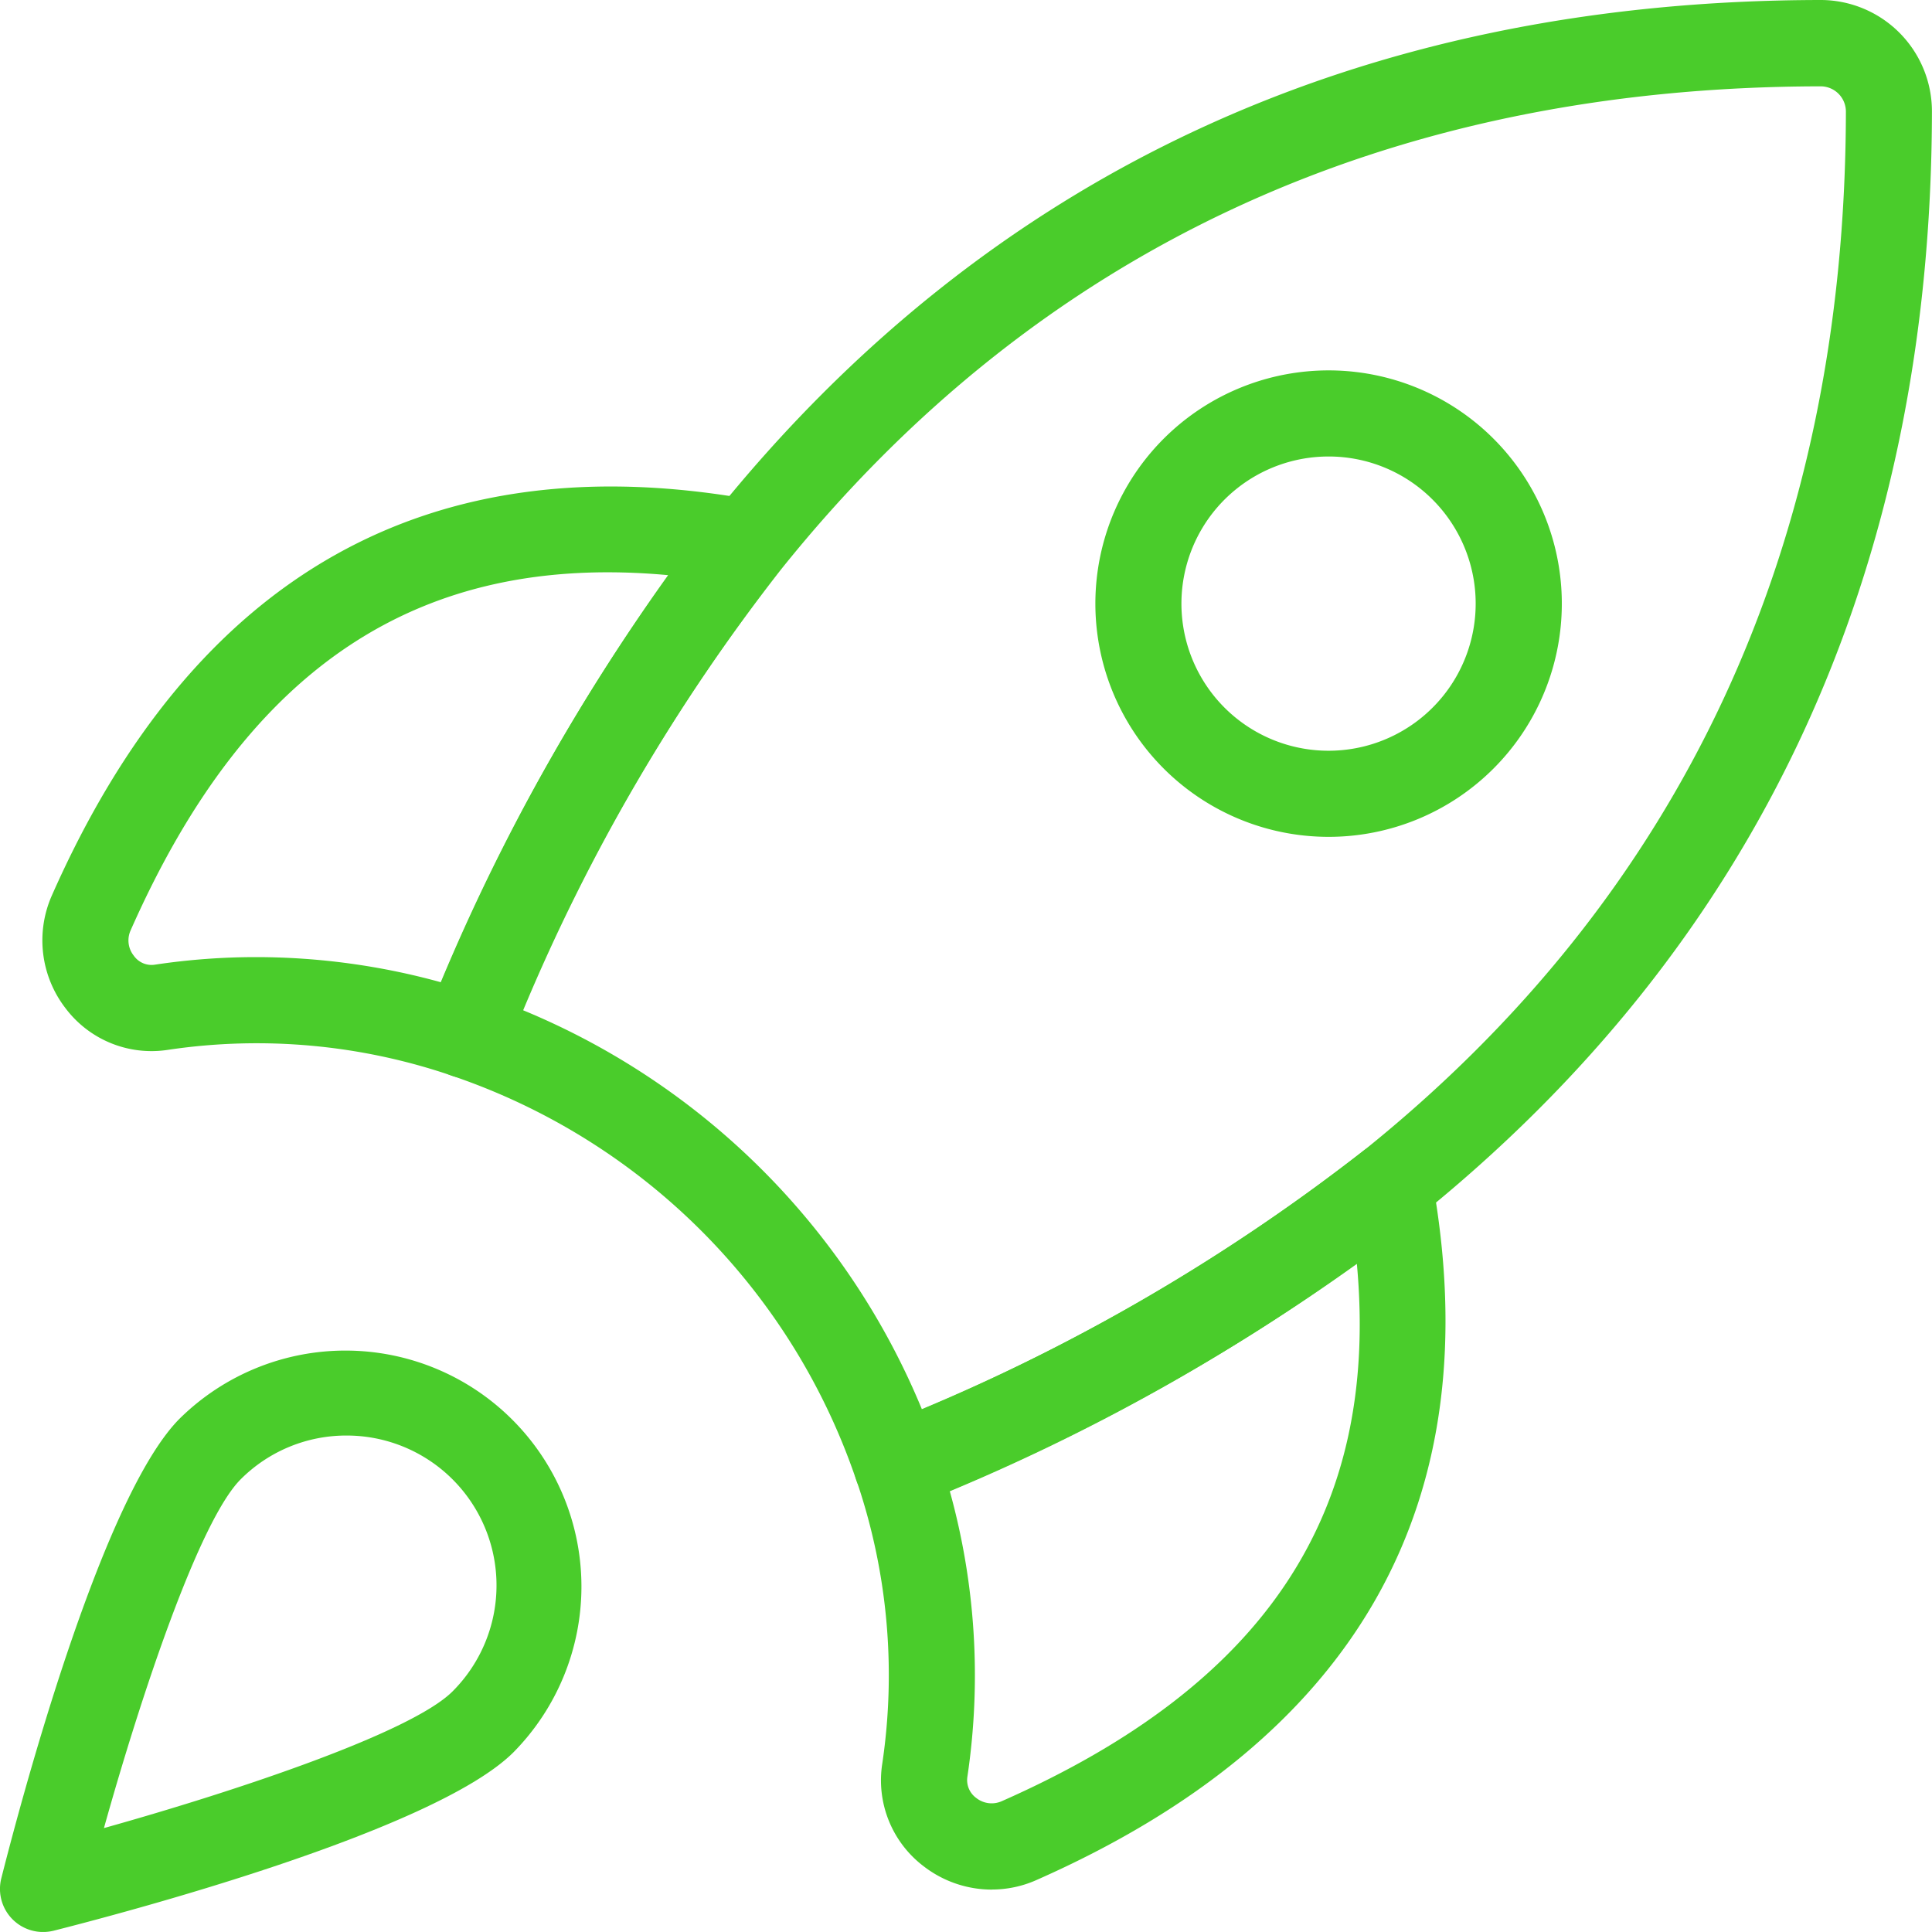
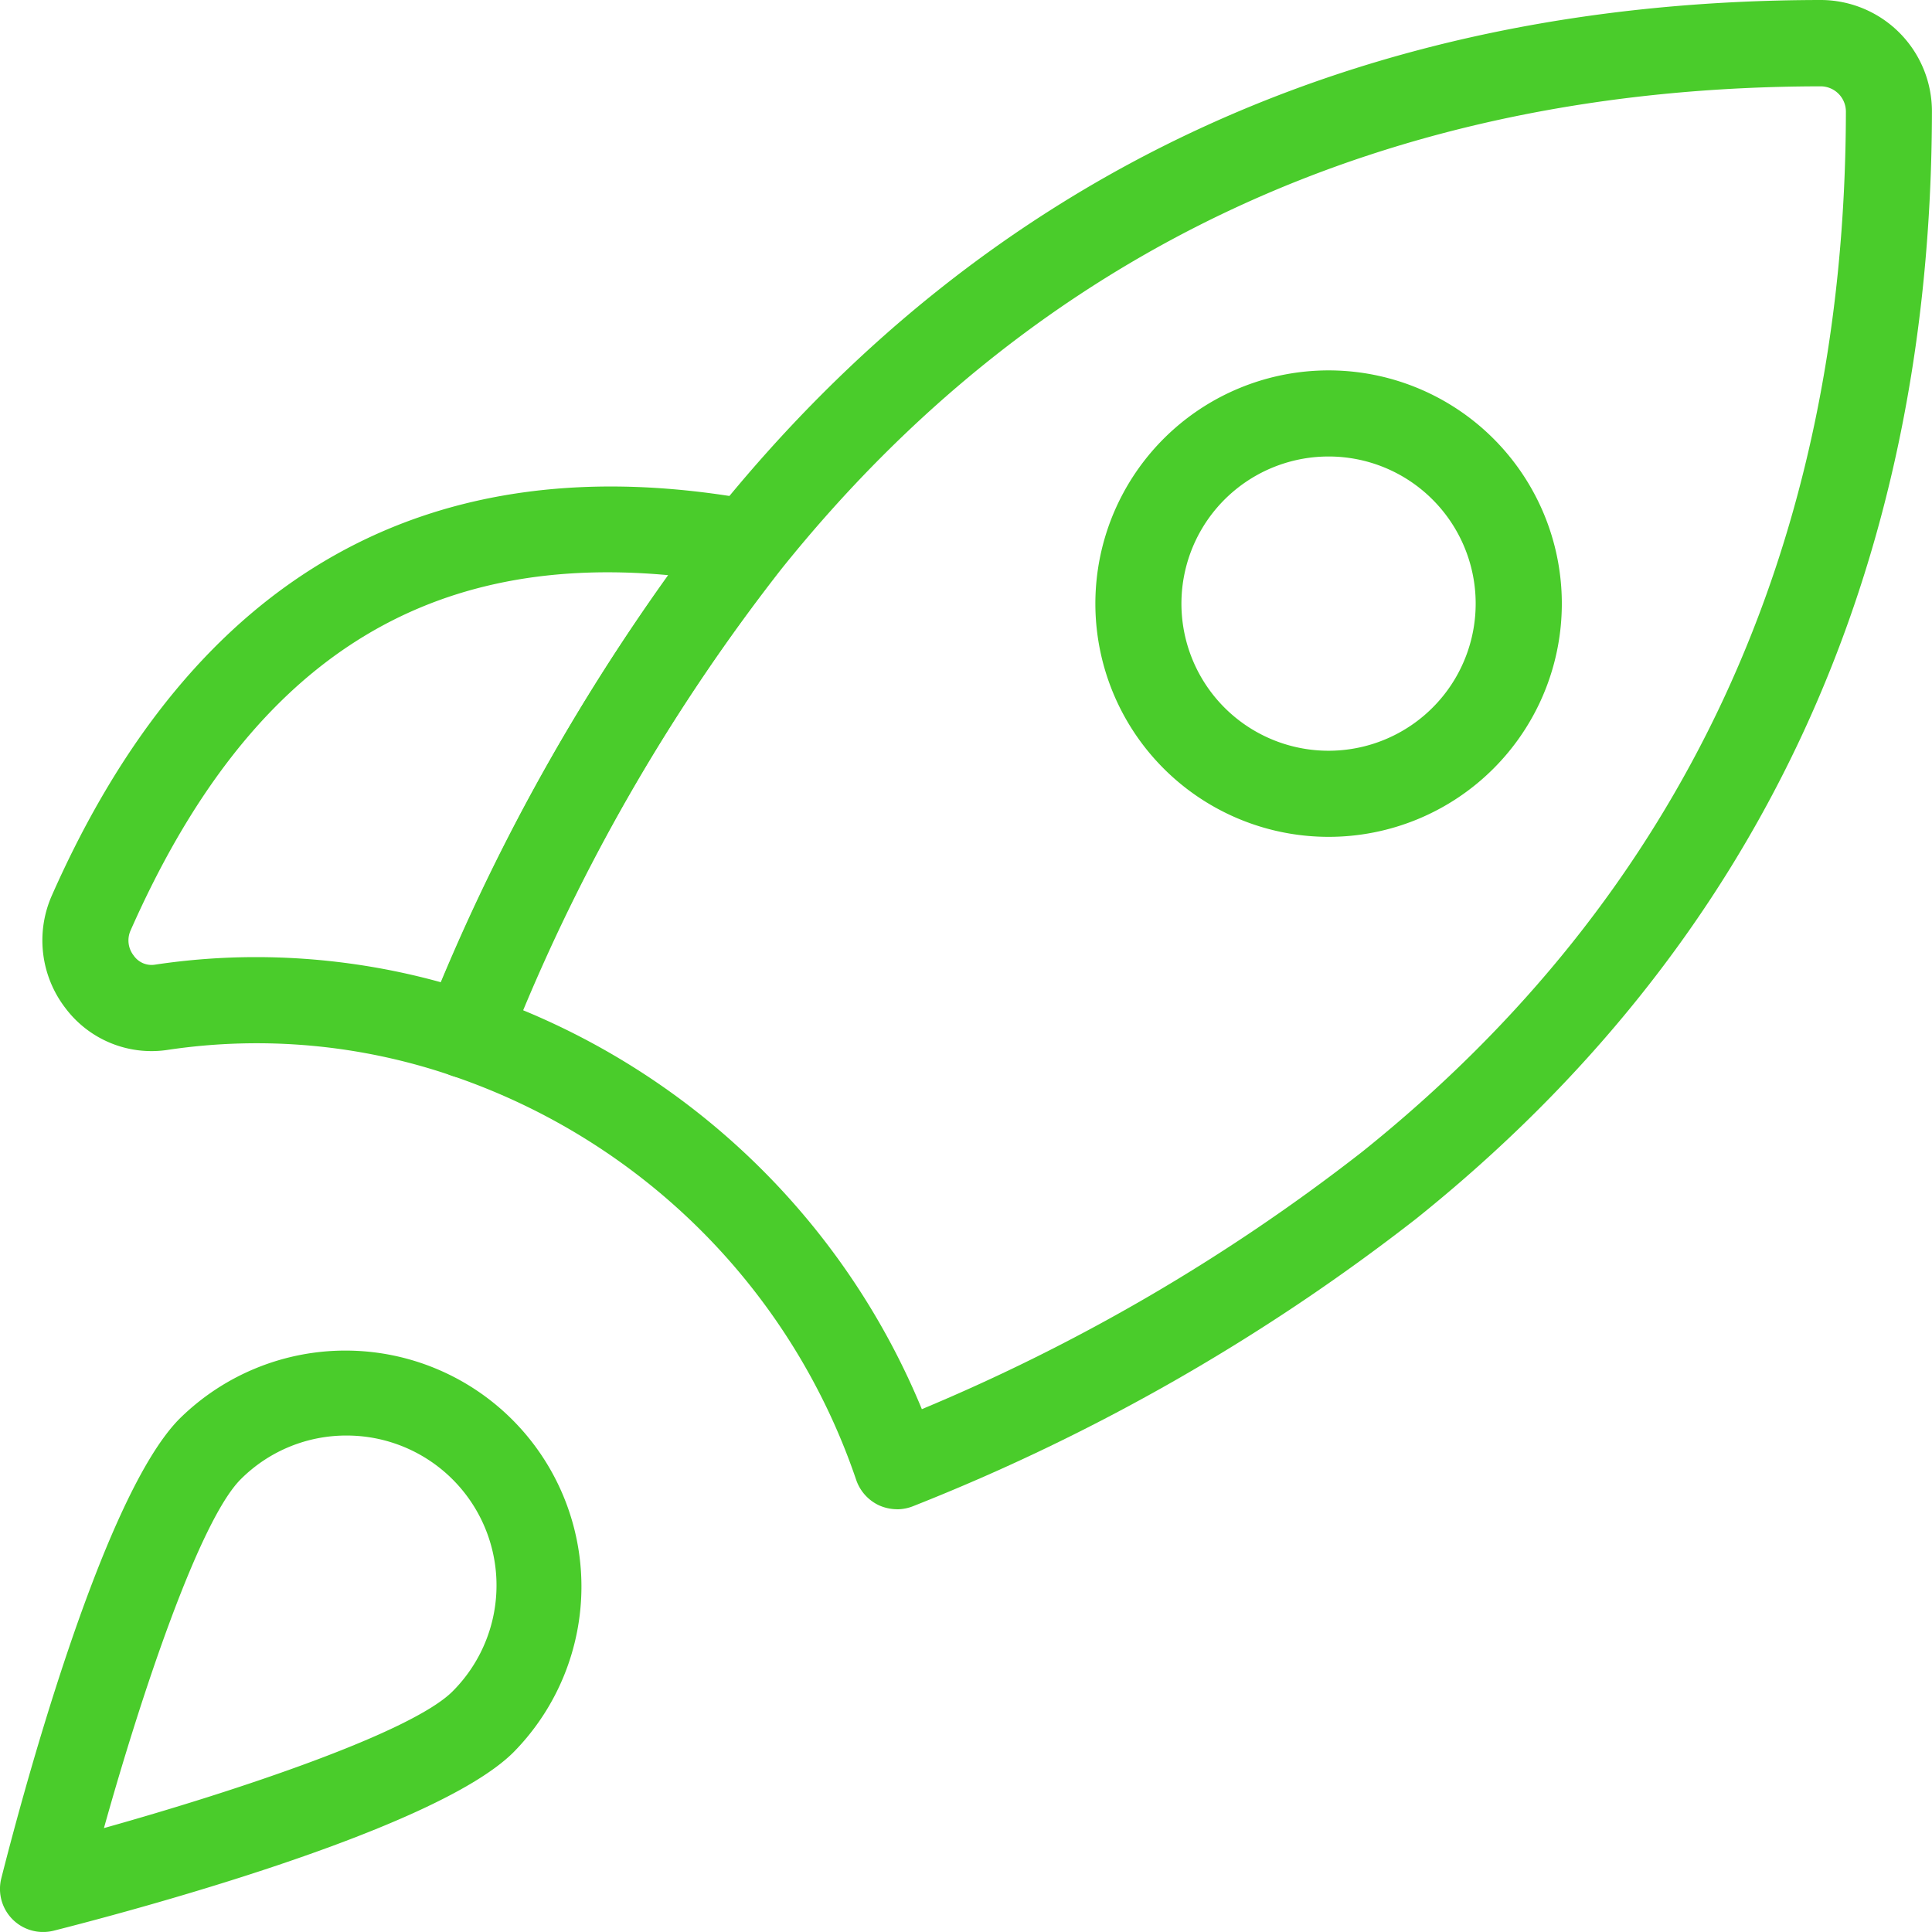
<svg xmlns="http://www.w3.org/2000/svg" id="Group_6153" data-name="Group 6153" width="60" height="59.999" viewBox="0 0 60 59.999">
  <defs>
    <clipPath id="clip-path">
      <rect id="Rectangle_2898" data-name="Rectangle 2898" width="60" height="59.999" fill="#4acc2b" />
    </clipPath>
  </defs>
  <g id="Group_6154" data-name="Group 6154" clip-path="url(#clip-path)">
    <path id="Path_3013" data-name="Path 3013" d="M30.321,46.871a1.389,1.389,0,0,1-.559-.121,1.356,1.356,0,0,1-.711-.793A20.066,20.066,0,0,0,16.506,33.411a1.336,1.336,0,0,1-.816-1.773,63.094,63.094,0,0,1,8.925-15.621C33.117,5.408,44.686.019,59,0h.006a3.459,3.459,0,0,1,3.454,3.46c-.019,14.316-5.408,25.885-16.017,34.388a63.132,63.132,0,0,1-15.617,8.925,1.367,1.367,0,0,1-.507.1M18.7,31.371A22.824,22.824,0,0,1,31.091,43.763a59.4,59.4,0,0,0,13.684-8c9.944-7.97,14.993-18.838,15.013-32.3a.785.785,0,0,0-.78-.782h0c-13.464.019-24.332,5.069-32.3,15.016a59.3,59.3,0,0,0-8,13.681M45.61,36.8h0Z" transform="translate(-2.462)" fill="#4acc2b" />
    <path id="Path_3014" data-name="Path 3014" d="M14.715,36.313a1.317,1.317,0,0,1-.431-.072,18.712,18.712,0,0,0-8.809-.806,3.343,3.343,0,0,1-3.2-1.3,3.446,3.446,0,0,1-.421-3.484c4.414-9.993,11.76-14.124,21.829-12.283a1.34,1.34,0,0,1,.8,2.152,60.554,60.554,0,0,0-8.536,14.957,1.337,1.337,0,0,1-1.236.835M8.2,32.557a21.572,21.572,0,0,1,5.747.783,64.384,64.384,0,0,1,7.049-12.645C13.264,19.984,7.922,23.537,4.3,31.734a.759.759,0,0,0,.1.776.674.674,0,0,0,.67.28A21.131,21.131,0,0,1,8.2,32.557" transform="translate(-0.247 -2.833)" fill="#4acc2b" />
-     <path id="Path_3015" data-name="Path 3015" d="M35.773,65.333a3.462,3.462,0,0,1-2.1-.713,3.349,3.349,0,0,1-1.3-3.2,18.716,18.716,0,0,0-.806-8.809,1.336,1.336,0,0,1,.76-1.667A60.517,60.517,0,0,0,47.286,42.41a1.336,1.336,0,0,1,2.152.8c1.842,10.072-2.29,17.418-12.283,21.829a3.392,3.392,0,0,1-1.382.292m-.756-3.509a.687.687,0,0,0,.28.67.771.771,0,0,0,.776.1c8.2-3.618,11.75-8.957,11.039-16.691a64.384,64.384,0,0,1-12.645,7.049,21.374,21.374,0,0,1,.55,8.872" transform="translate(-4.973 -6.65)" fill="#4acc2b" />
    <path id="Path_3016" data-name="Path 3016" d="M47.631,28.146a7.243,7.243,0,1,1,5.125-2.118,7.238,7.238,0,0,1-5.125,2.118m0-11.812a4.569,4.569,0,1,0,3.234,1.336,4.557,4.557,0,0,0-3.234-1.336m4.181,8.747h0Z" transform="translate(-6.377 -2.157)" fill="#4acc2b" />
    <path id="Path_3017" data-name="Path 3017" d="M1.34,67.858a1.338,1.338,0,0,1-1.3-1.665c.493-1.95,3.065-11.805,5.543-14.282A7.329,7.329,0,0,1,15.948,62.275c-2.477,2.474-12.332,5.049-14.282,5.543a1.391,1.391,0,0,1-.326.04M10.767,52.44A4.629,4.629,0,0,0,7.474,53.8C6.2,55.075,4.4,60.436,3.228,64.631c4.194-1.175,9.556-2.973,10.828-4.247a4.653,4.653,0,0,0-3.289-7.944M15,61.328h0Z" transform="translate(0 -7.858)" fill="#4acc2b" />
  </g>
</svg>